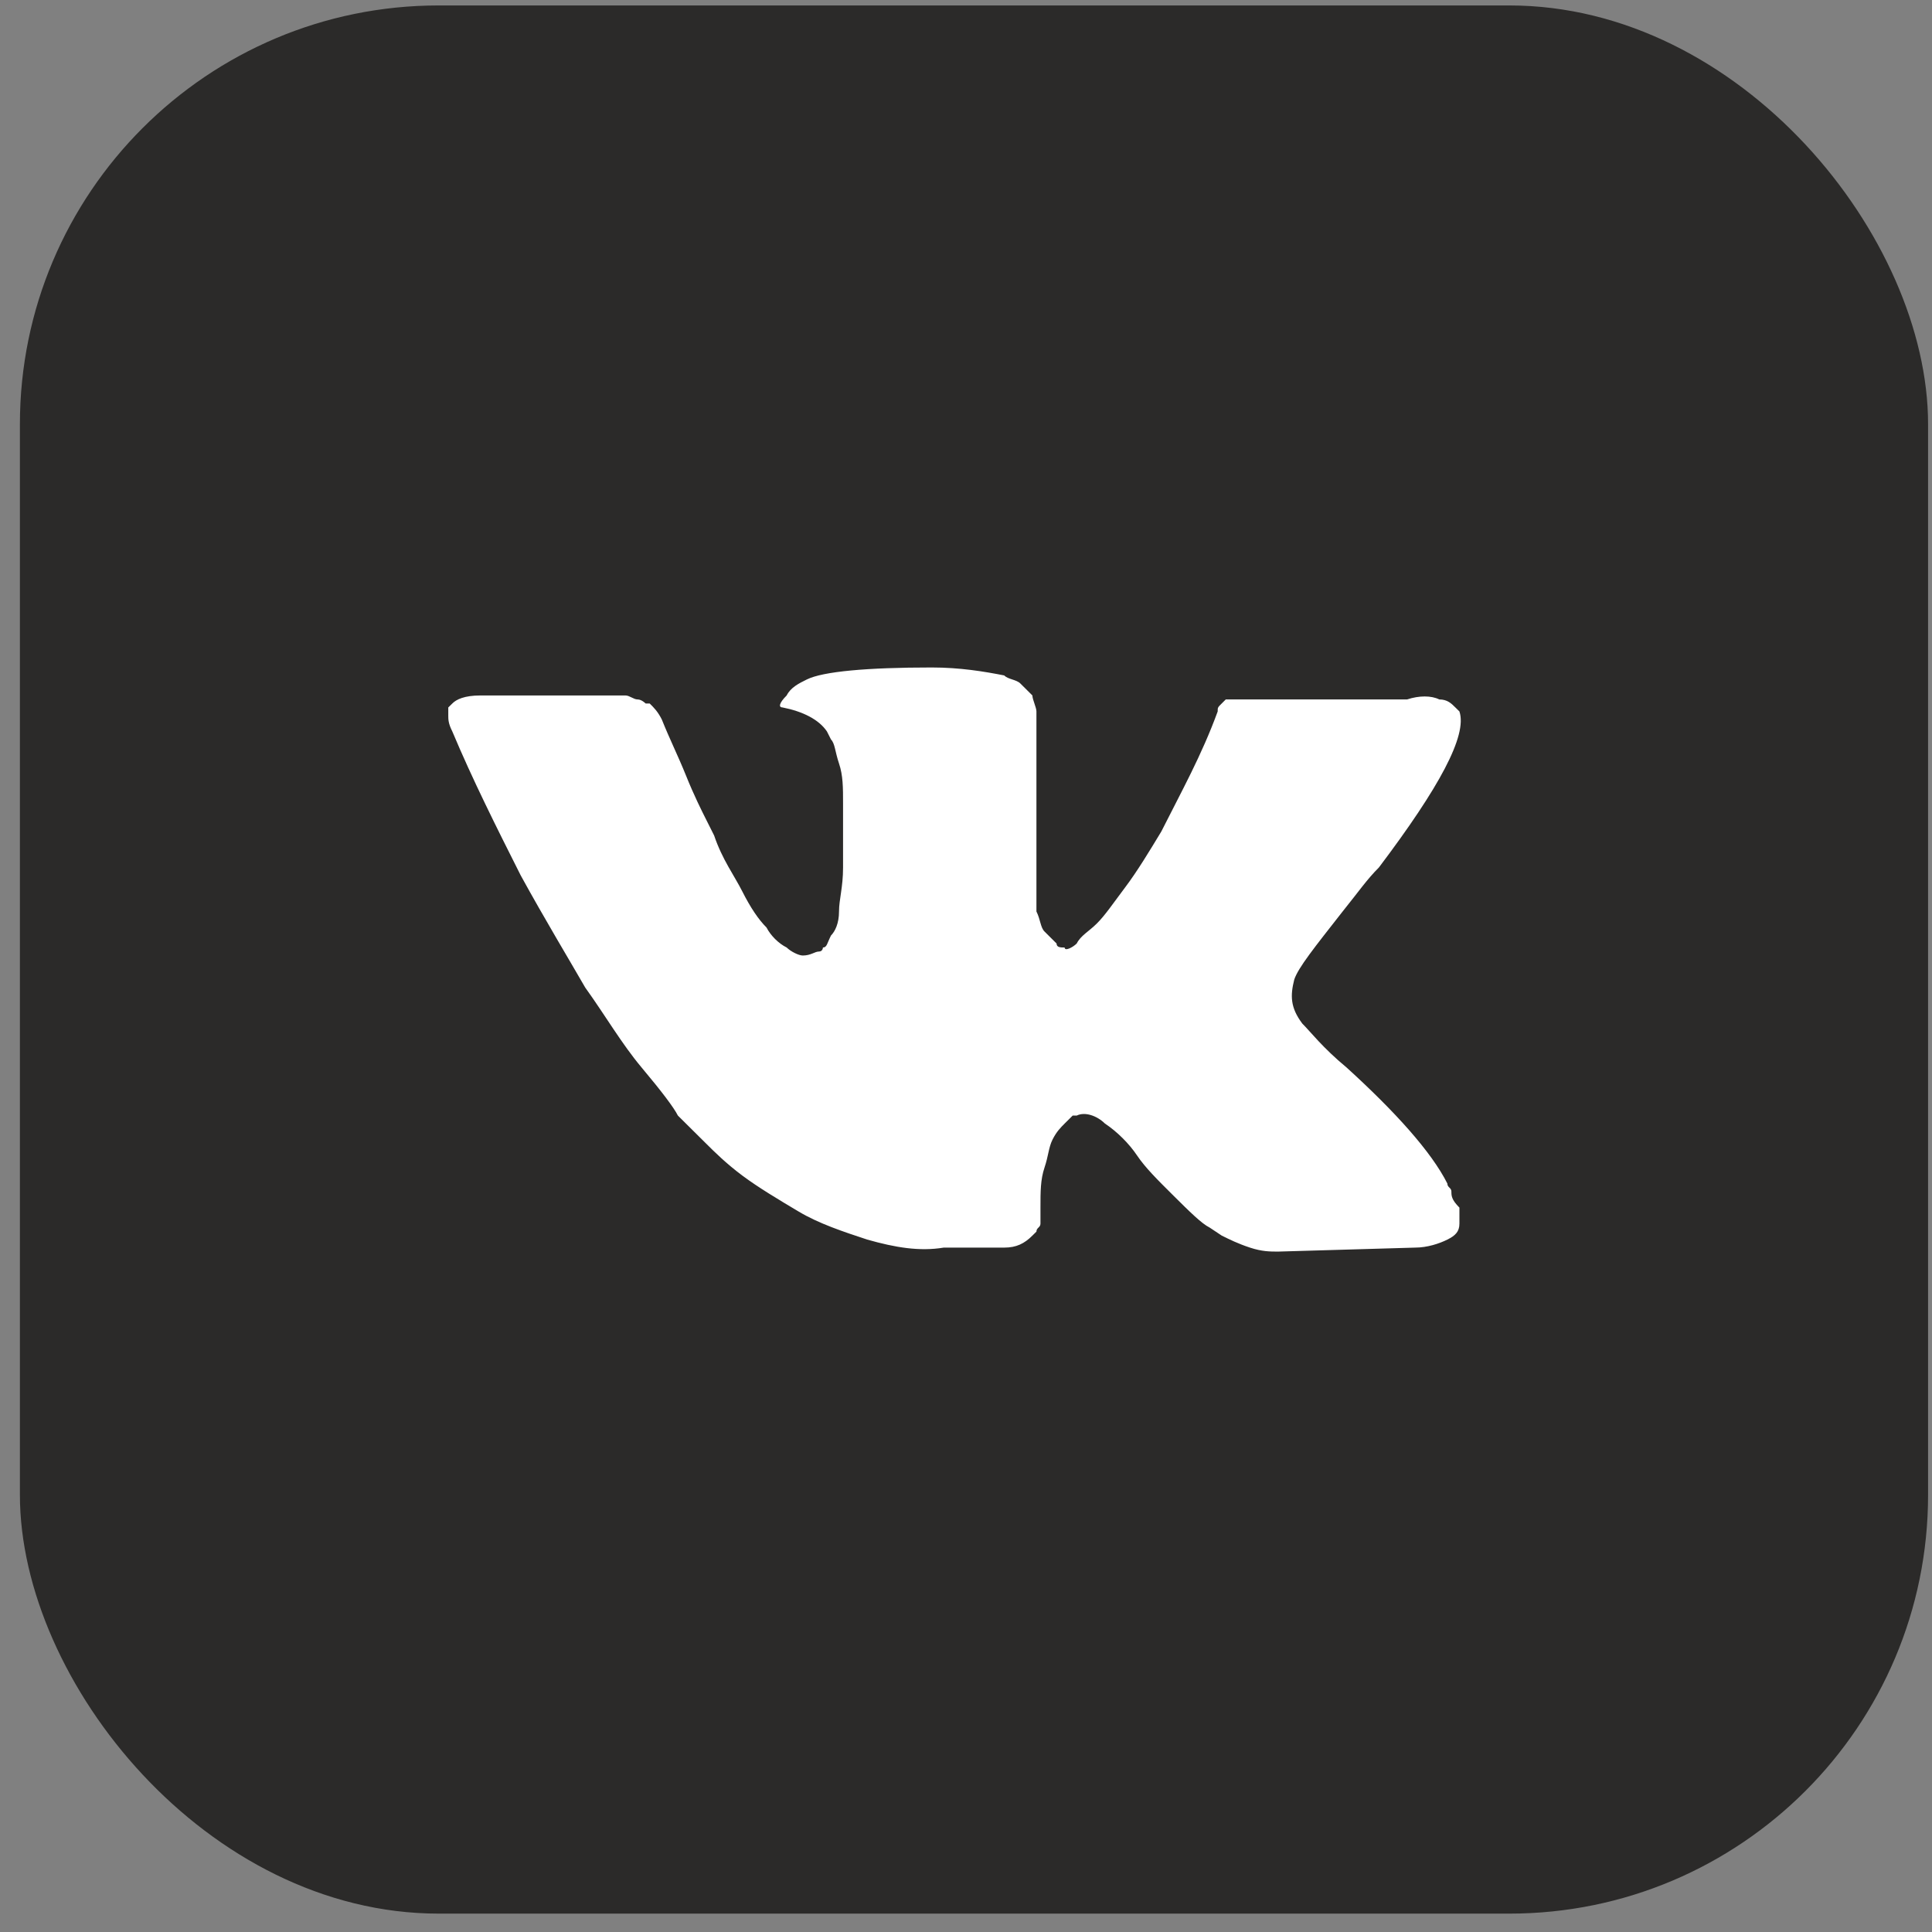
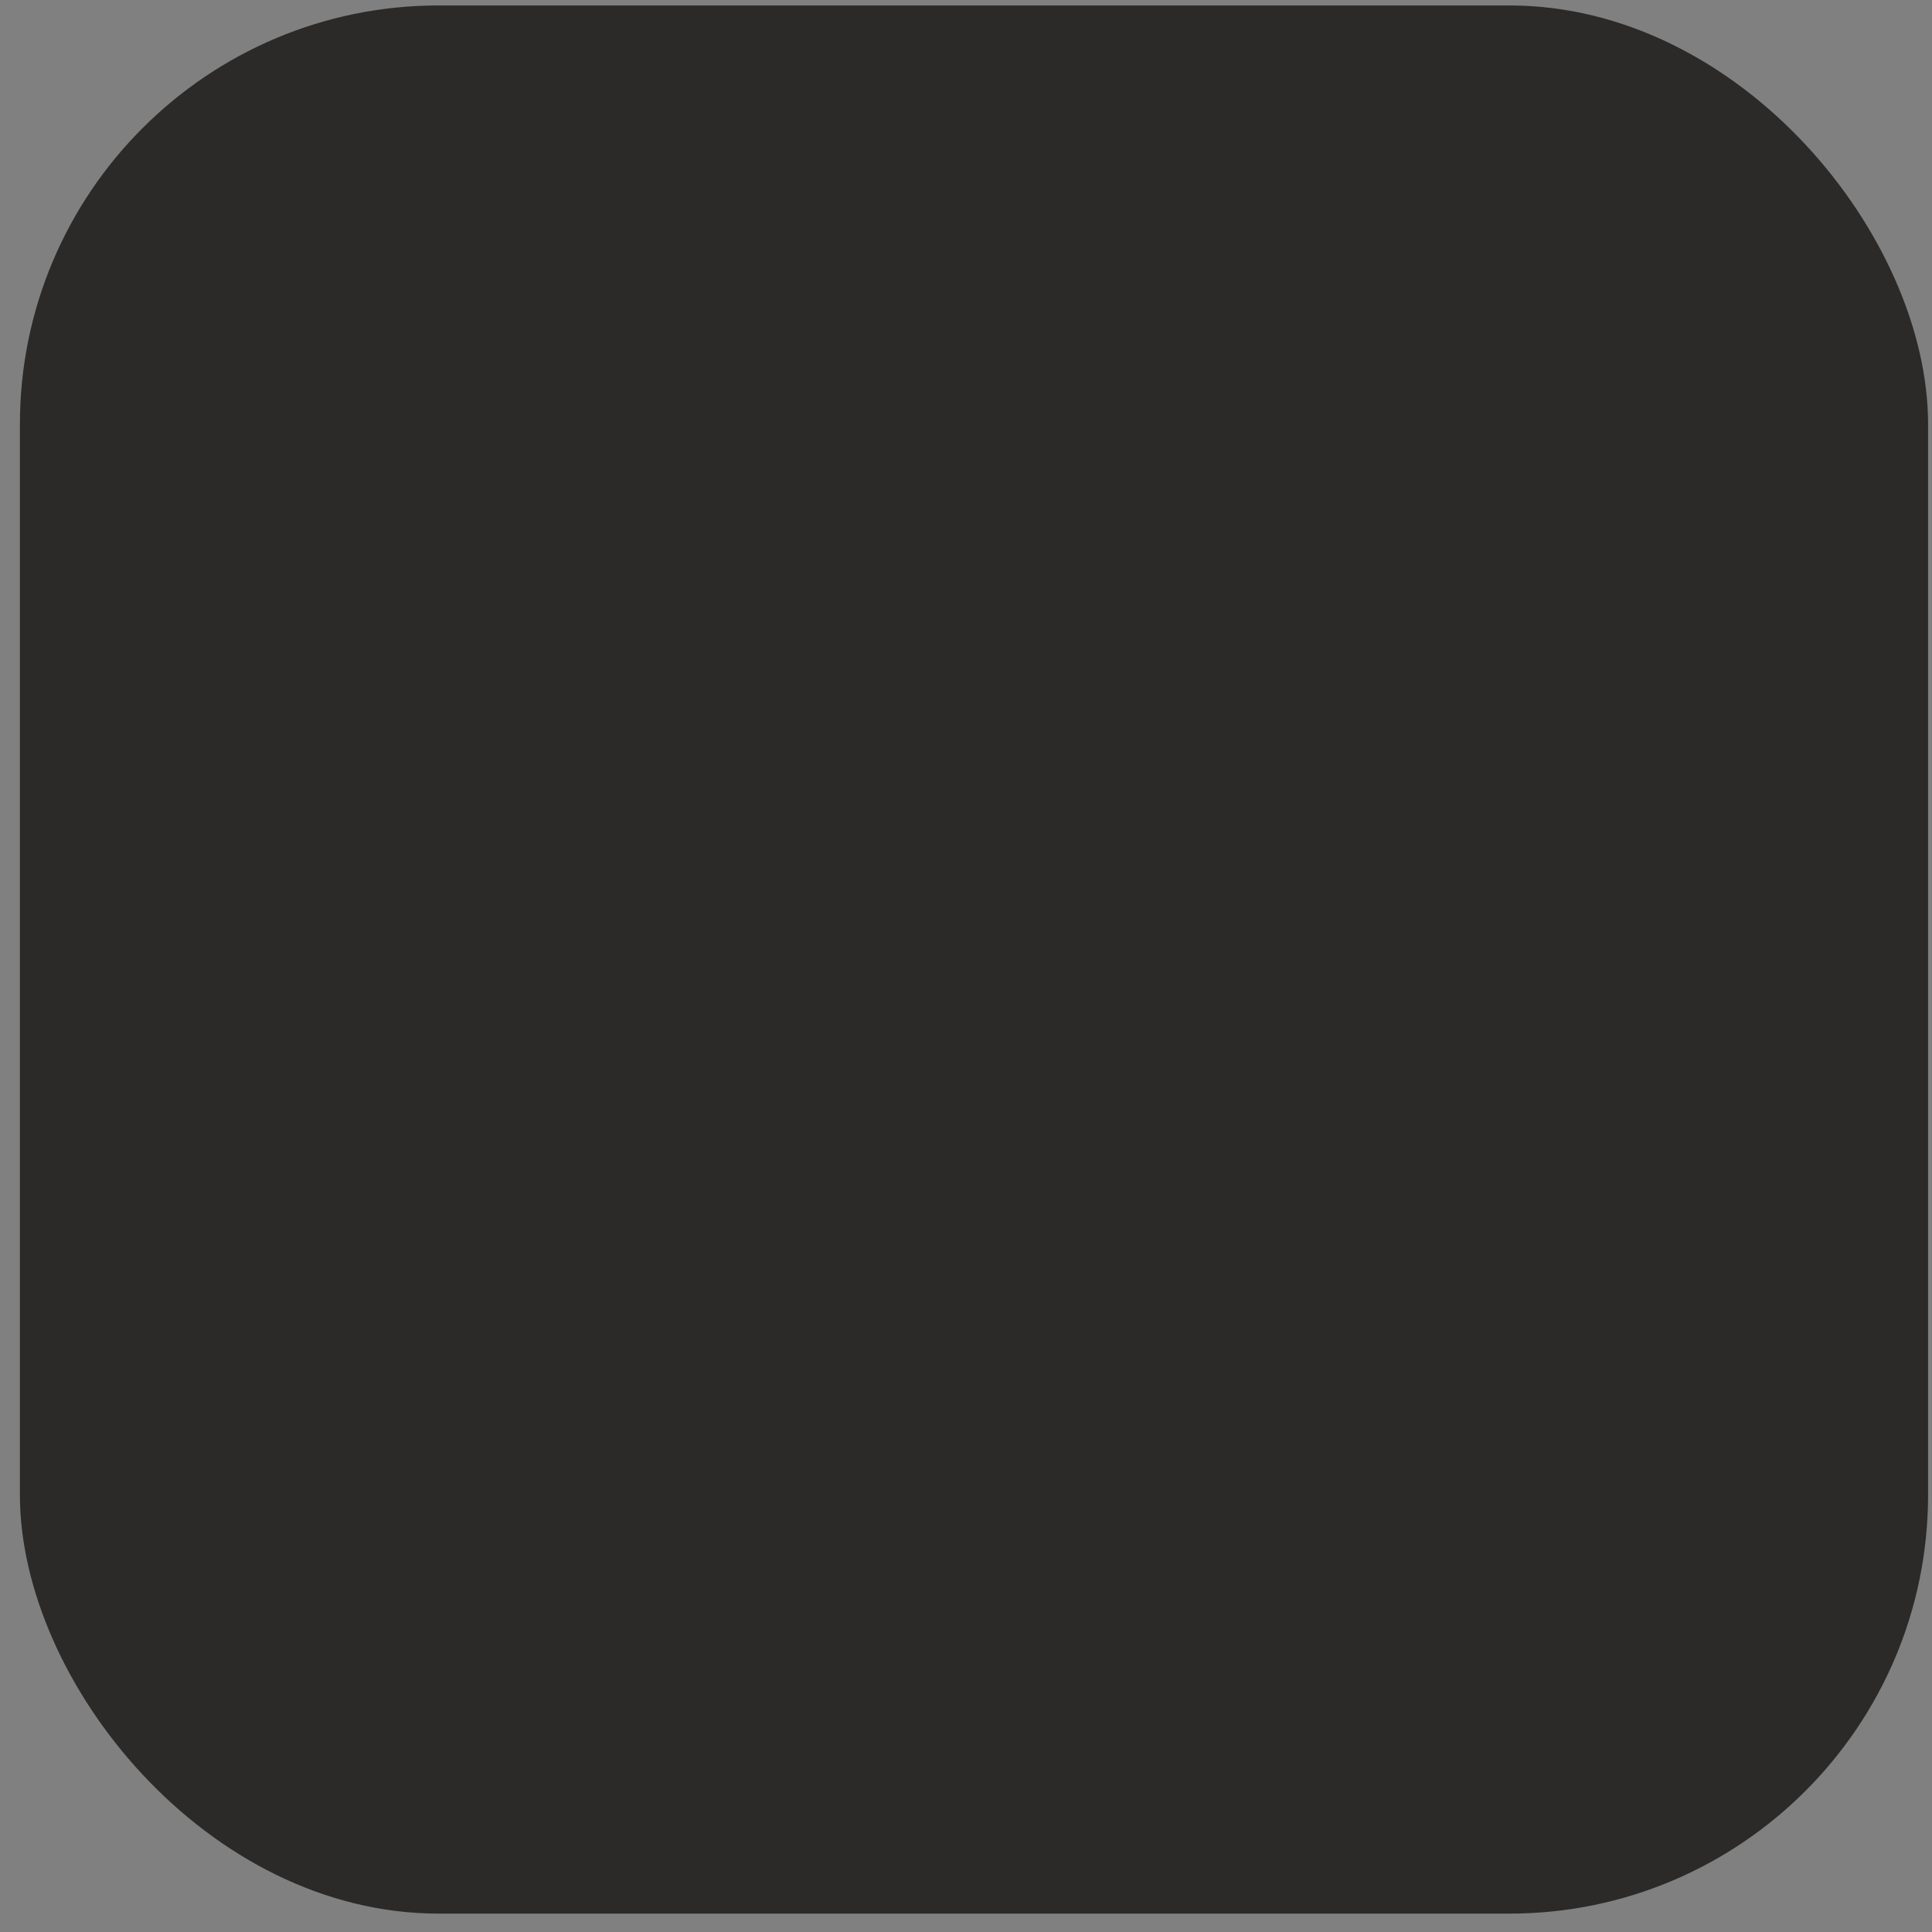
<svg xmlns="http://www.w3.org/2000/svg" width="33" height="33" viewBox="0 0 33 33" fill="none">
  <rect x="0" y="0" width="33" height="33" fill="#808080" stroke="none" />
  <rect x="0.34" y="0.093" width="32.593" height="32.593" rx="7.153" fill="#2B2A29" />
-   <path d="M24.791 20.353C24.791 20.285 24.722 20.285 24.722 20.216C24.447 19.67 23.827 18.986 23.002 18.235C22.589 17.893 22.382 17.62 22.244 17.483C22.038 17.209 22.038 17.005 22.107 16.731C22.176 16.526 22.451 16.184 22.933 15.569C23.208 15.228 23.346 15.023 23.552 14.818C24.584 13.451 25.066 12.562 24.928 12.152L24.859 12.084C24.791 12.016 24.722 11.947 24.584 11.947C24.447 11.879 24.24 11.879 24.034 11.947H21.419C21.35 11.947 21.35 11.947 21.212 11.947C21.144 11.947 21.075 11.947 21.075 11.947H21.006H20.937L20.868 12.016C20.799 12.084 20.799 12.084 20.799 12.152C20.524 12.904 20.18 13.519 19.836 14.203C19.63 14.544 19.423 14.886 19.217 15.159C19.011 15.433 18.873 15.638 18.735 15.774C18.598 15.911 18.46 15.979 18.391 16.116C18.322 16.184 18.185 16.253 18.185 16.184C18.116 16.184 18.047 16.184 18.047 16.116C17.978 16.048 17.91 15.979 17.841 15.911C17.772 15.843 17.772 15.706 17.703 15.569C17.703 15.433 17.703 15.296 17.703 15.228C17.703 15.159 17.703 14.954 17.703 14.818C17.703 14.613 17.703 14.476 17.703 14.408C17.703 14.203 17.703 13.929 17.703 13.656C17.703 13.383 17.703 13.178 17.703 13.041C17.703 12.904 17.703 12.699 17.703 12.562C17.703 12.357 17.703 12.221 17.703 12.152C17.703 12.084 17.634 11.947 17.634 11.879C17.565 11.811 17.497 11.742 17.428 11.674C17.359 11.606 17.221 11.606 17.153 11.537C16.808 11.469 16.396 11.401 15.914 11.401C14.813 11.401 14.056 11.469 13.781 11.606C13.643 11.674 13.506 11.742 13.437 11.879C13.299 12.016 13.299 12.084 13.368 12.084C13.712 12.152 13.987 12.289 14.125 12.494L14.194 12.631C14.262 12.699 14.262 12.836 14.331 13.041C14.4 13.246 14.4 13.451 14.4 13.724C14.4 14.134 14.4 14.544 14.4 14.818C14.4 15.159 14.331 15.364 14.331 15.569C14.331 15.774 14.262 15.911 14.194 15.979C14.125 16.116 14.125 16.184 14.056 16.184C14.056 16.184 14.056 16.253 13.987 16.253C13.918 16.253 13.85 16.321 13.712 16.321C13.643 16.321 13.506 16.253 13.437 16.184C13.299 16.116 13.162 15.979 13.093 15.843C12.955 15.706 12.818 15.501 12.68 15.228C12.542 14.954 12.336 14.681 12.198 14.271L12.061 13.998C11.992 13.861 11.854 13.588 11.717 13.246C11.579 12.904 11.441 12.631 11.304 12.289C11.235 12.152 11.166 12.084 11.097 12.016H11.028C11.028 12.016 10.96 11.947 10.891 11.947C10.822 11.947 10.753 11.879 10.684 11.879H8.207C7.932 11.879 7.794 11.947 7.726 12.016L7.657 12.084C7.657 12.084 7.657 12.152 7.657 12.221C7.657 12.289 7.657 12.357 7.726 12.494C8.07 13.314 8.482 14.134 8.895 14.954C9.308 15.706 9.721 16.39 9.996 16.868C10.34 17.346 10.616 17.825 10.96 18.235C11.304 18.645 11.51 18.918 11.579 19.055C11.716 19.191 11.785 19.26 11.854 19.328L12.061 19.533C12.198 19.67 12.405 19.875 12.68 20.08C12.955 20.285 13.299 20.49 13.643 20.695C13.987 20.9 14.4 21.037 14.813 21.173C15.295 21.31 15.708 21.378 16.12 21.31H17.153C17.359 21.31 17.497 21.242 17.634 21.105L17.703 21.037C17.703 20.968 17.772 20.968 17.772 20.9C17.772 20.831 17.772 20.763 17.772 20.627C17.772 20.353 17.772 20.148 17.841 19.943C17.91 19.738 17.91 19.601 17.978 19.465C18.047 19.328 18.116 19.26 18.185 19.191C18.253 19.123 18.322 19.055 18.322 19.055H18.391C18.529 18.986 18.735 19.055 18.873 19.191C19.079 19.328 19.286 19.533 19.423 19.738C19.561 19.943 19.767 20.148 20.043 20.422C20.318 20.695 20.524 20.9 20.662 20.968L20.868 21.105C21.006 21.173 21.144 21.242 21.35 21.31C21.556 21.378 21.694 21.378 21.832 21.378L24.171 21.31C24.378 21.31 24.584 21.242 24.722 21.173C24.859 21.105 24.928 21.037 24.928 20.9C24.928 20.831 24.928 20.695 24.928 20.627C24.791 20.49 24.791 20.422 24.791 20.353Z" fill="white" />
</svg>